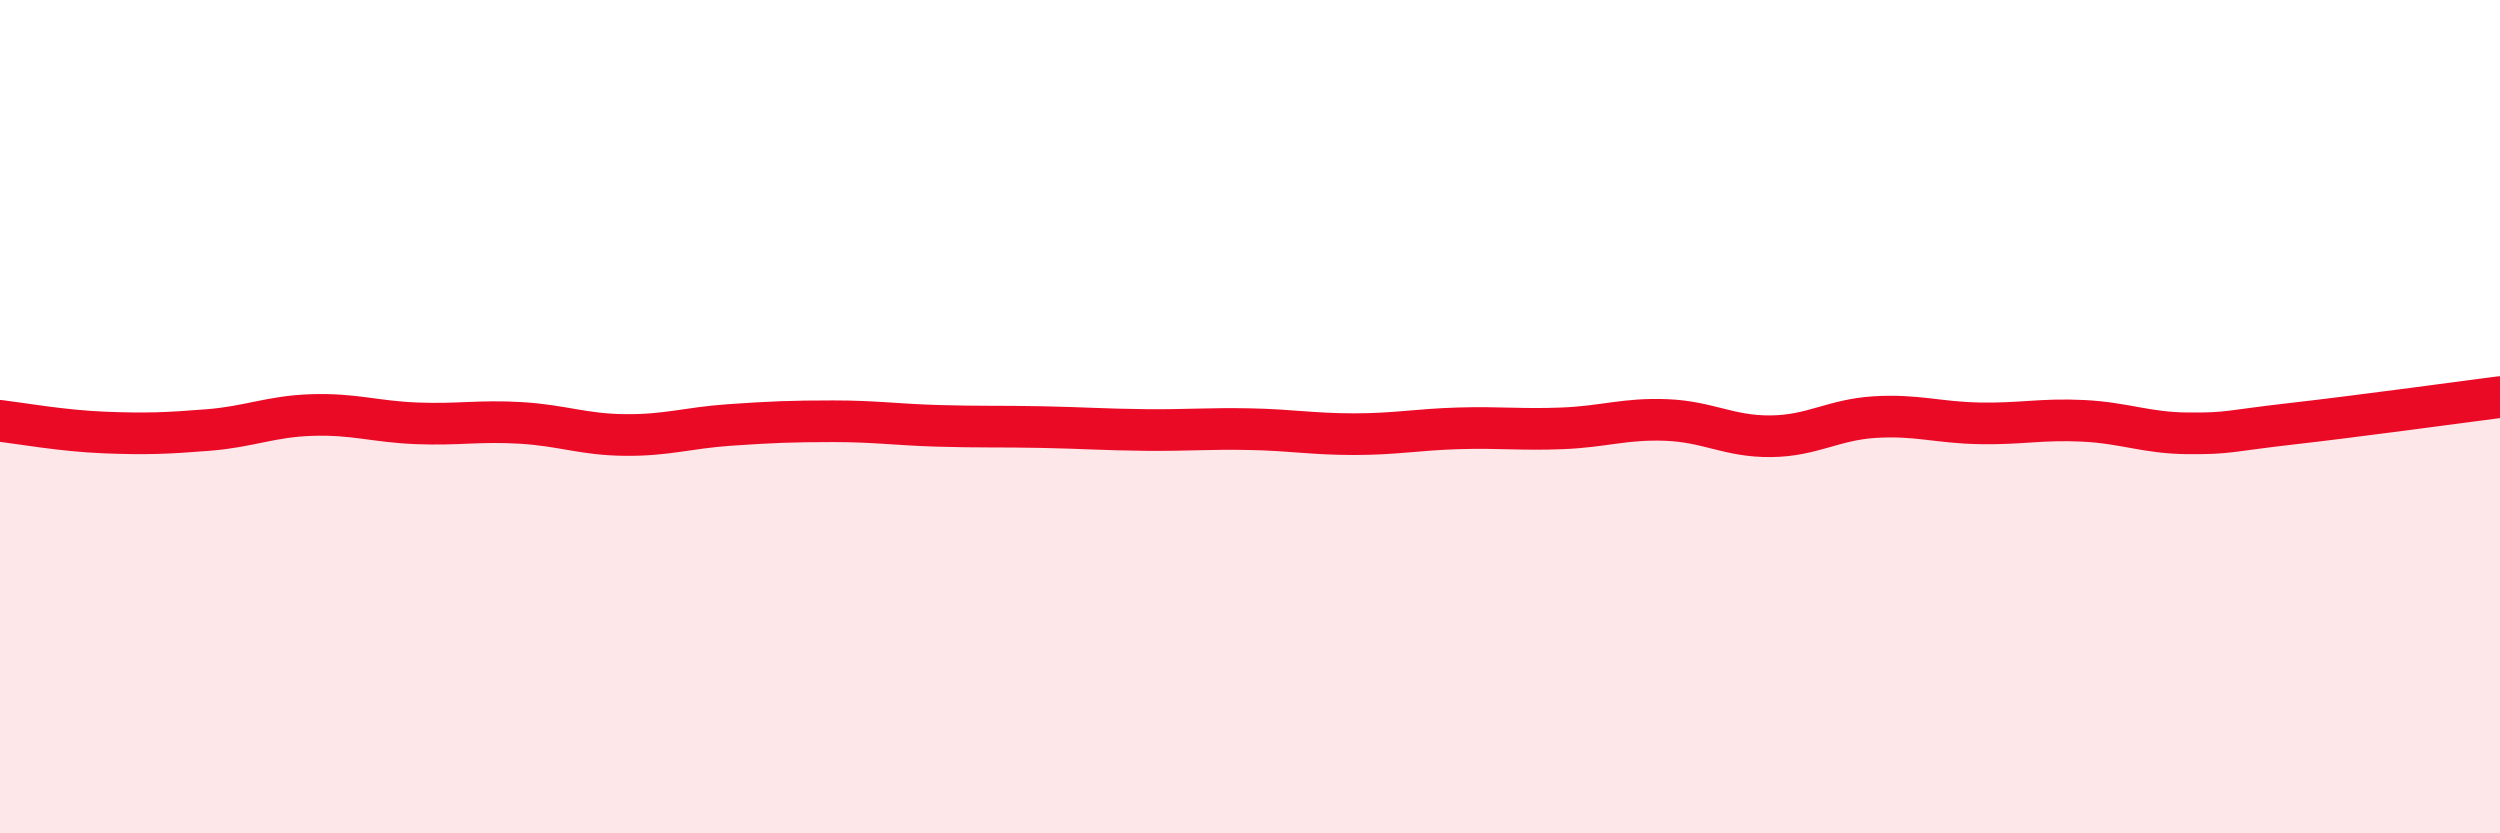
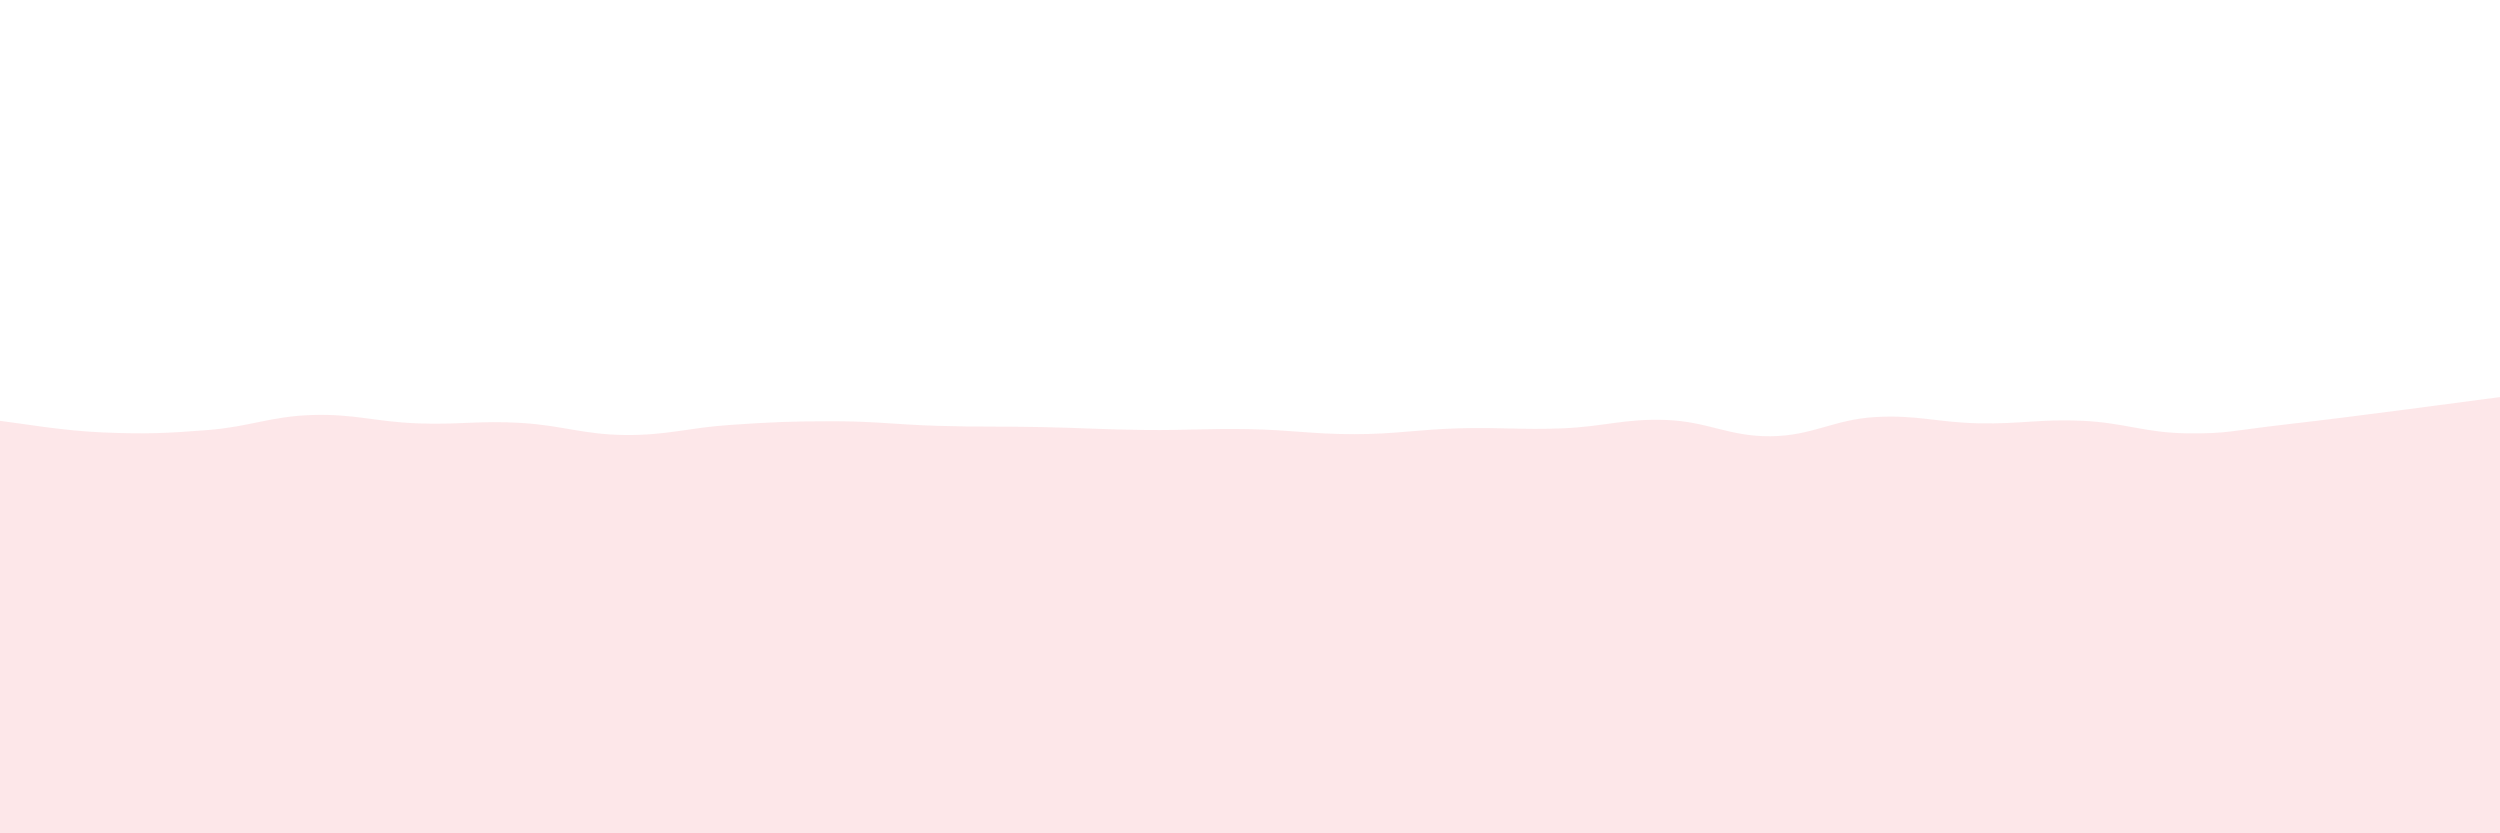
<svg xmlns="http://www.w3.org/2000/svg" width="60" height="20" viewBox="0 0 60 20">
  <path d="M 0,10.1 C 0.5,10.16 1.5,10.34 2.5,10.38 C 3.5,10.42 4,10.4 5,10.32 C 6,10.24 6.5,9.99 7.5,9.96 C 8.5,9.93 9,10.12 10,10.16 C 11,10.2 11.5,10.09 12.5,10.15 C 13.5,10.21 14,10.43 15,10.44 C 16,10.45 16.5,10.27 17.5,10.2 C 18.5,10.13 19,10.11 20,10.11 C 21,10.11 21.5,10.19 22.5,10.22 C 23.5,10.25 24,10.23 25,10.25 C 26,10.27 26.5,10.31 27.5,10.32 C 28.5,10.33 29,10.28 30,10.3 C 31,10.32 31.5,10.42 32.5,10.42 C 33.5,10.42 34,10.31 35,10.28 C 36,10.25 36.5,10.32 37.5,10.28 C 38.5,10.24 39,10.04 40,10.08 C 41,10.12 41.5,10.48 42.5,10.47 C 43.5,10.46 44,10.07 45,10.01 C 46,9.95 46.5,10.14 47.5,10.16 C 48.5,10.18 49,10.05 50,10.1 C 51,10.15 51.5,10.39 52.5,10.4 C 53.5,10.41 53.5,10.34 55,10.17 C 56.5,10 59,9.66 60,9.53L60 20L0 20Z" fill="#EB0A25" opacity="0.1" stroke-linecap="round" stroke-linejoin="round" />
-   <path d="M 0,10.1 C 0.5,10.16 1.5,10.34 2.5,10.38 C 3.5,10.42 4,10.4 5,10.32 C 6,10.24 6.5,9.99 7.5,9.96 C 8.5,9.93 9,10.12 10,10.16 C 11,10.2 11.5,10.09 12.5,10.15 C 13.5,10.21 14,10.43 15,10.44 C 16,10.45 16.5,10.27 17.5,10.2 C 18.5,10.13 19,10.11 20,10.11 C 21,10.11 21.5,10.19 22.5,10.22 C 23.5,10.25 24,10.23 25,10.25 C 26,10.27 26.5,10.31 27.5,10.32 C 28.5,10.33 29,10.28 30,10.3 C 31,10.32 31.5,10.42 32.5,10.42 C 33.5,10.42 34,10.31 35,10.28 C 36,10.25 36.5,10.32 37.5,10.28 C 38.5,10.24 39,10.04 40,10.08 C 41,10.12 41.5,10.48 42.5,10.47 C 43.5,10.46 44,10.07 45,10.01 C 46,9.95 46.5,10.14 47.5,10.16 C 48.5,10.18 49,10.05 50,10.1 C 51,10.15 51.5,10.39 52.5,10.4 C 53.5,10.41 53.5,10.34 55,10.17 C 56.5,10 59,9.66 60,9.53" stroke="#EB0A25" stroke-width="1" fill="none" stroke-linecap="round" stroke-linejoin="round" />
</svg>